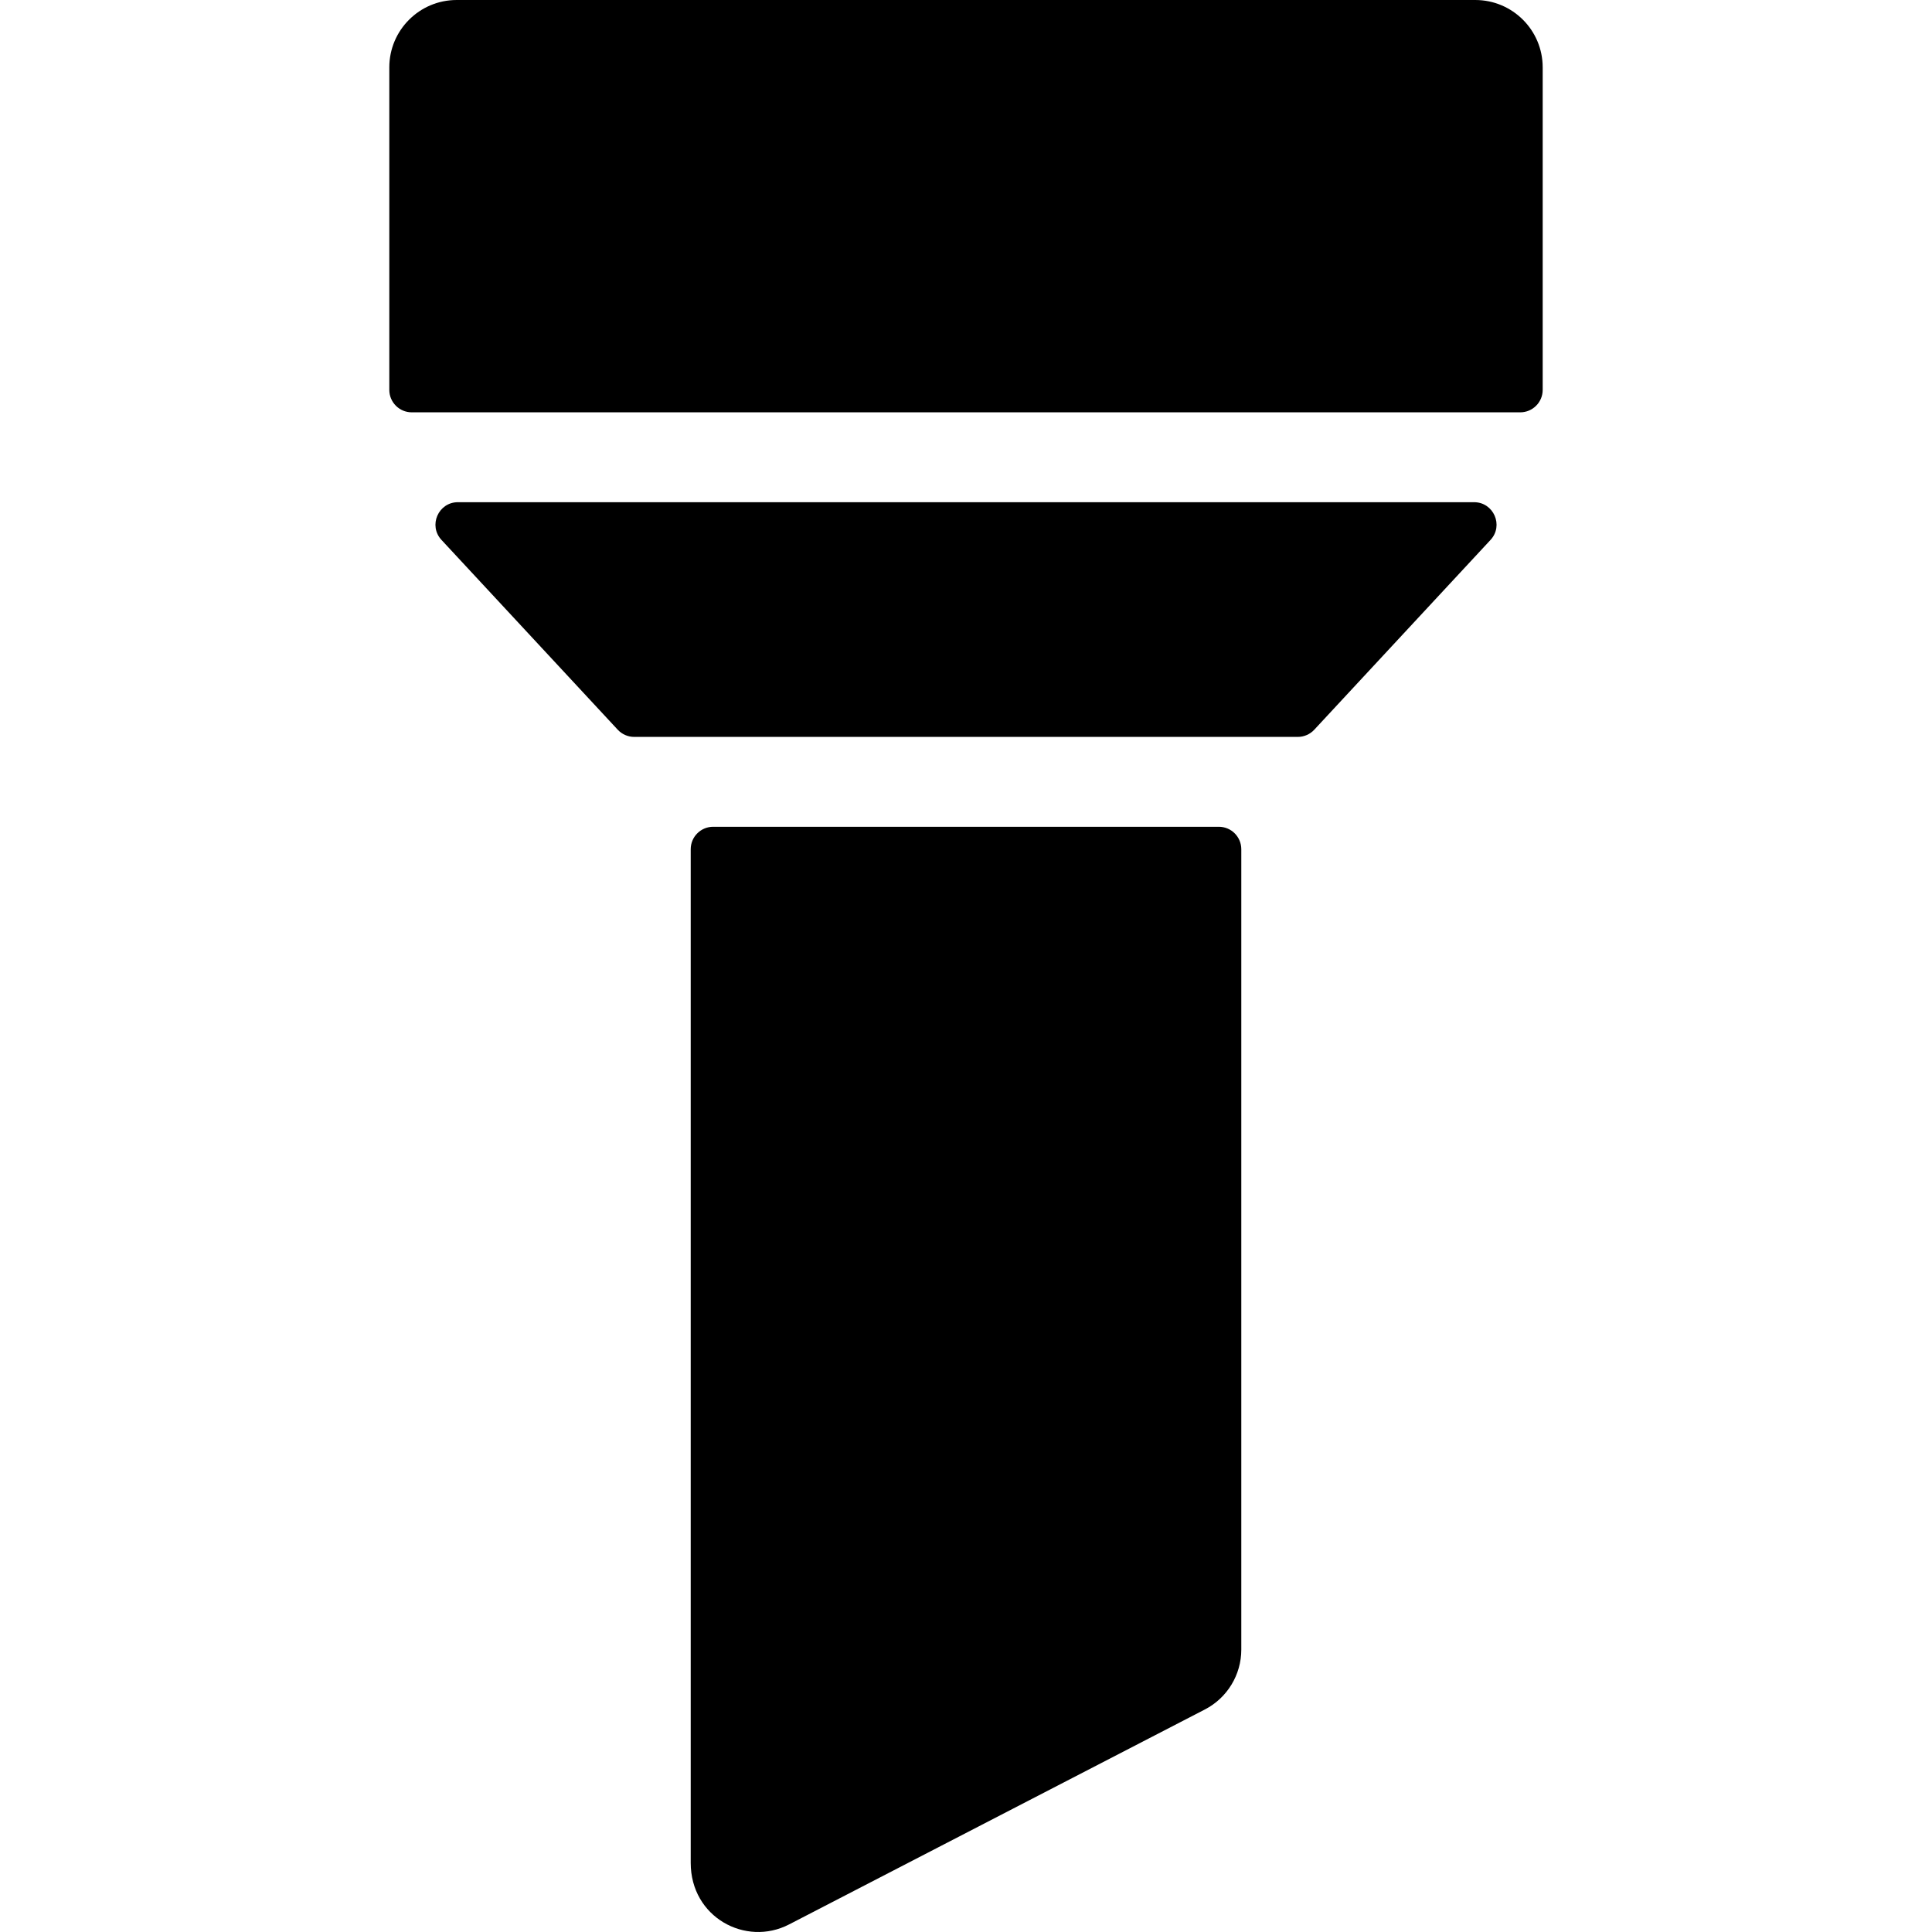
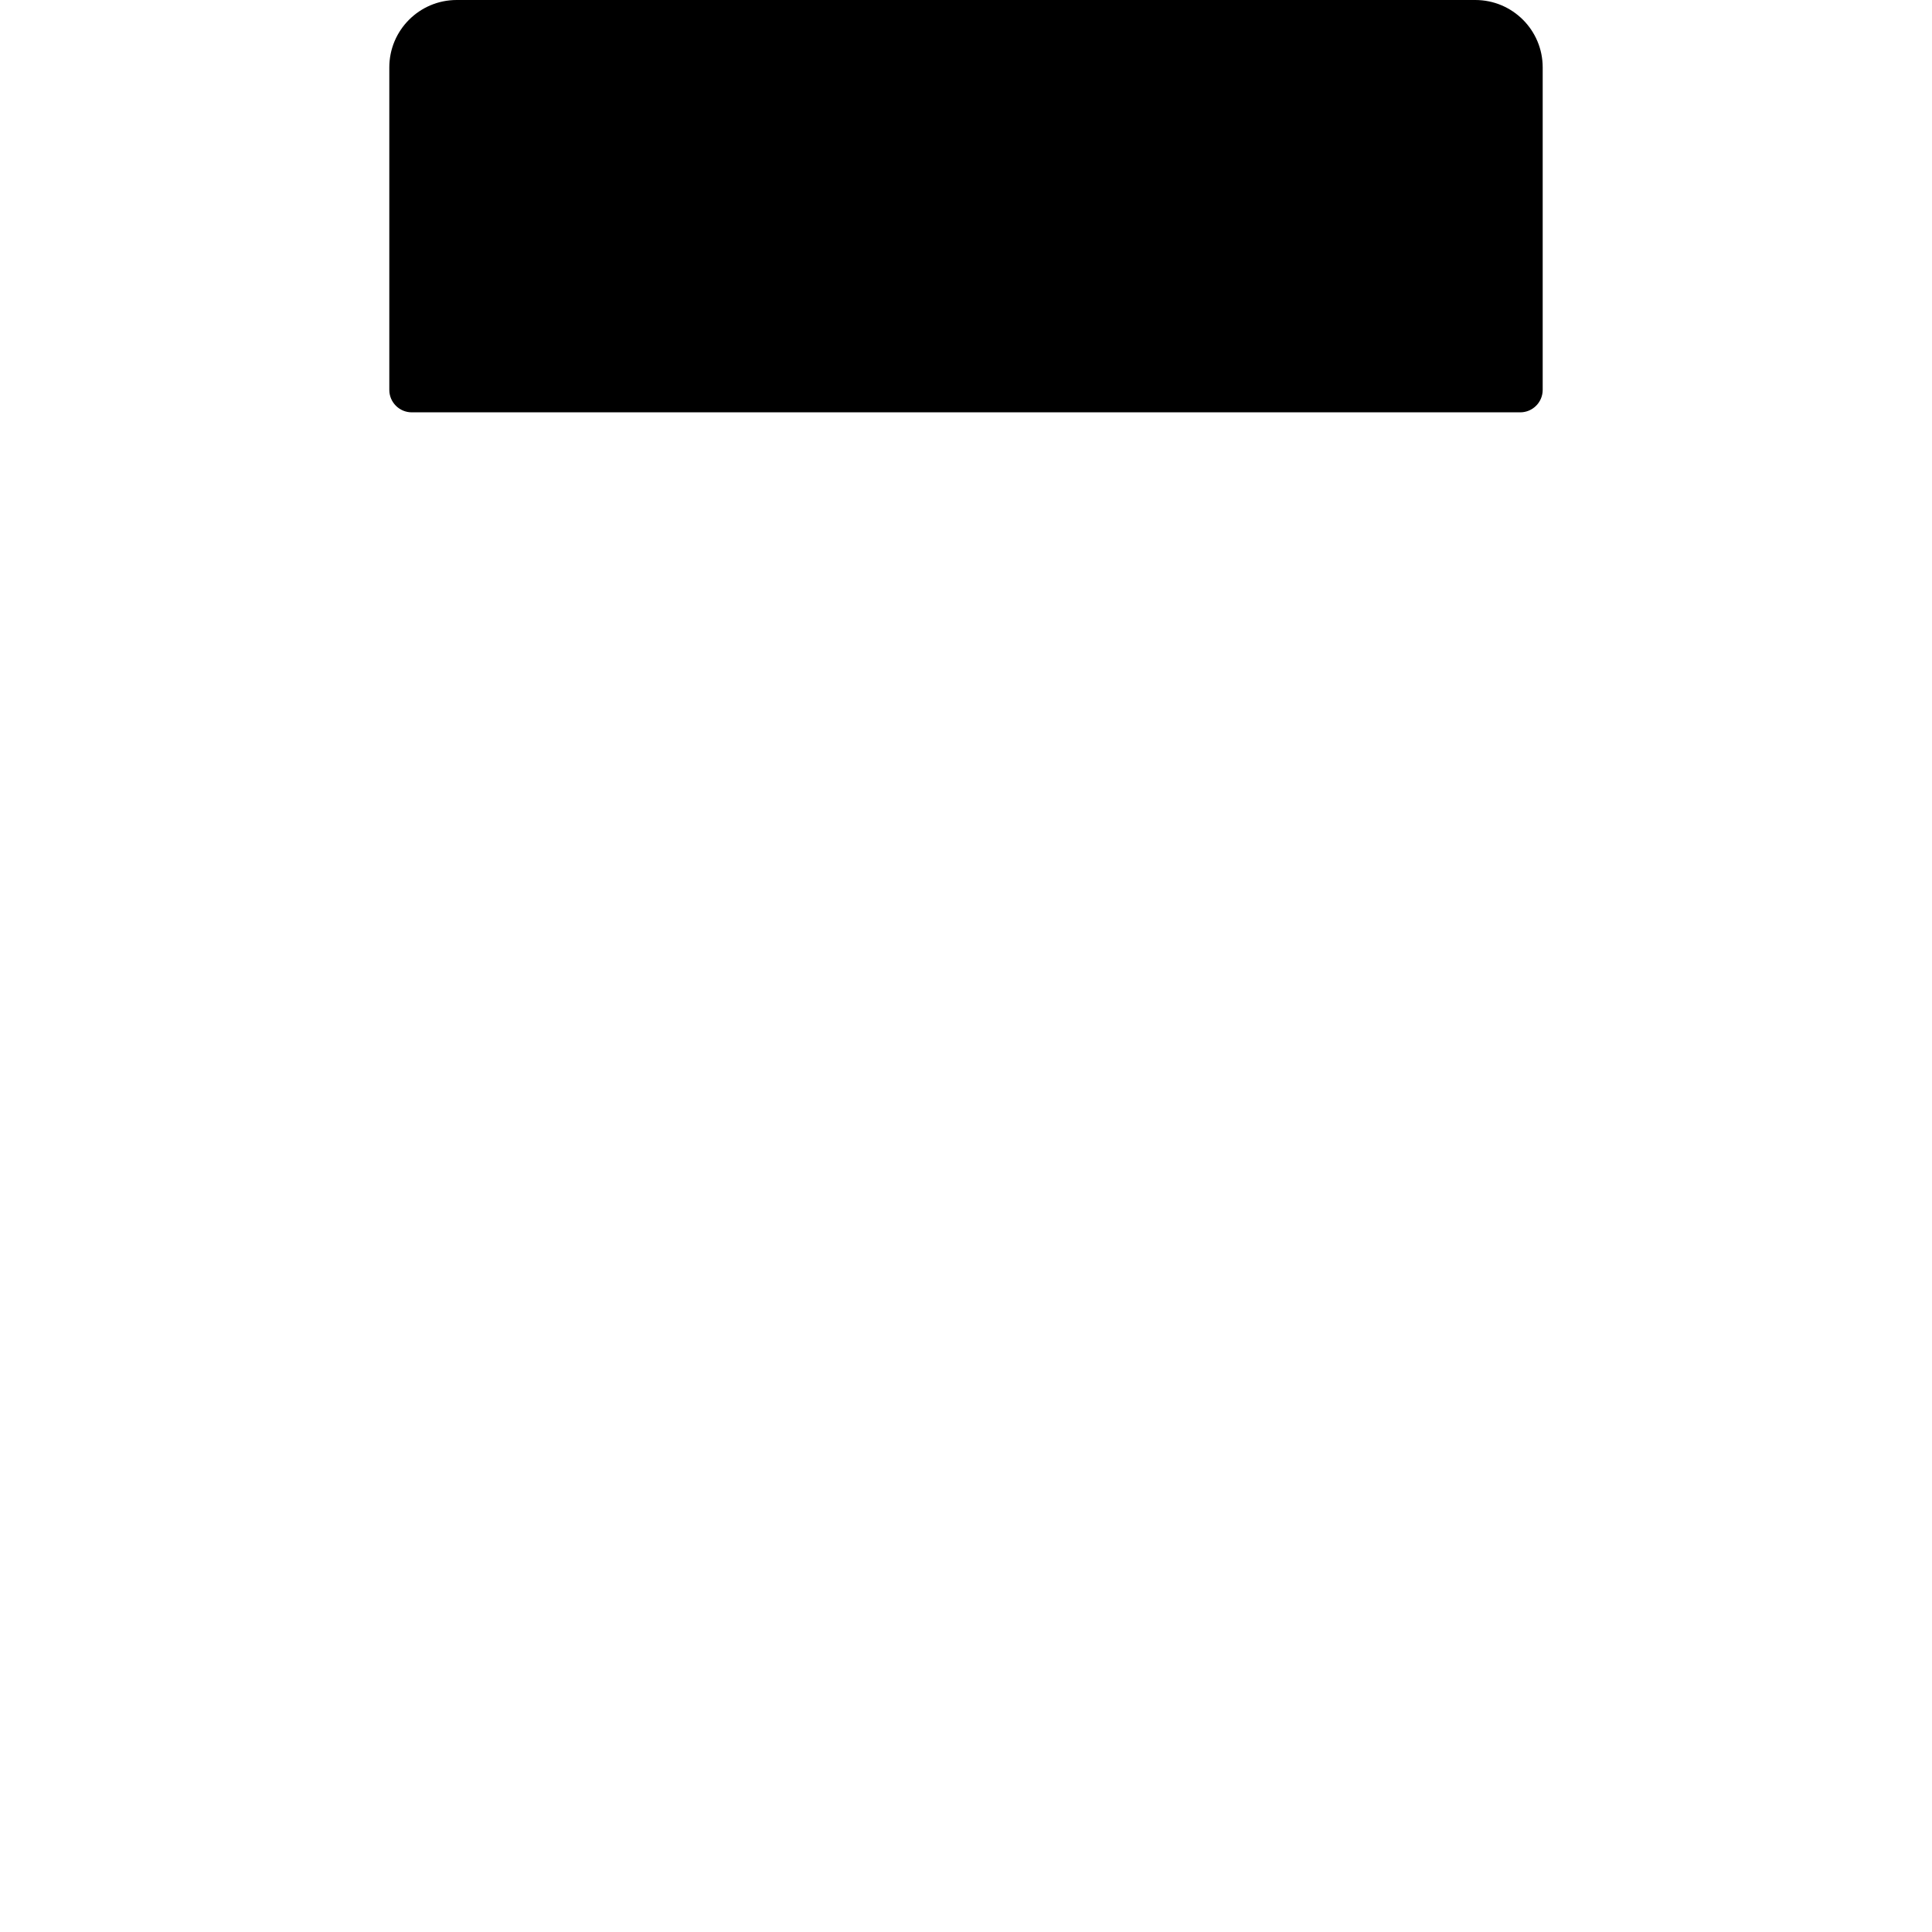
<svg xmlns="http://www.w3.org/2000/svg" version="1.1" id="Layer_1" x="0px" y="0px" viewBox="0 0 511.999 511.999" style="enable-background:new 0 0 511.999 511.999;" xml:space="preserve">
  <g>
    <g>
      <g>
        <path d="M390.969,0H121.03c-9.864,0-17.86,7.997-17.86,17.86v85.46c0,3.287,2.666,5.953,5.953,5.953h293.752     c3.289,0,5.953-2.666,5.953-5.953V17.86C408.829,7.997,400.833,0,390.969,0z" />
-         <path d="M390.635,133.087c-6.334,0-265.056,0-269.27,0c-5.198,0-7.904,6.19-4.367,9.999c7.588,8.172,21.438,23.084,46.708,50.297     c1.126,1.213,2.71,1.905,4.365,1.905c4.136,0,173.175,0,175.858,0c1.655,0,3.239-0.692,4.365-1.905     c25.271-27.213,39.12-42.125,46.708-50.297C398.539,139.279,395.834,133.087,390.635,133.087z" />
-         <path d="M323.001,219.102H188.999c-3.287,0-5.953,2.666-5.953,5.953v268.626c0,14.406,14.554,22.265,26.063,16.316     l110.189-56.966c5.932-3.067,9.658-9.187,9.658-15.866v-212.11C328.954,221.768,326.29,219.102,323.001,219.102z" />
      </g>
    </g>
  </g>
  <g>
</g>
  <g>
</g>
  <g>
</g>
  <g>
</g>
  <g>
</g>
  <g>
</g>
  <g>
</g>
  <g>
</g>
  <g>
</g>
  <g>
</g>
  <g>
</g>
  <g>
</g>
  <g>
</g>
  <g>
</g>
  <g>
</g>
</svg>